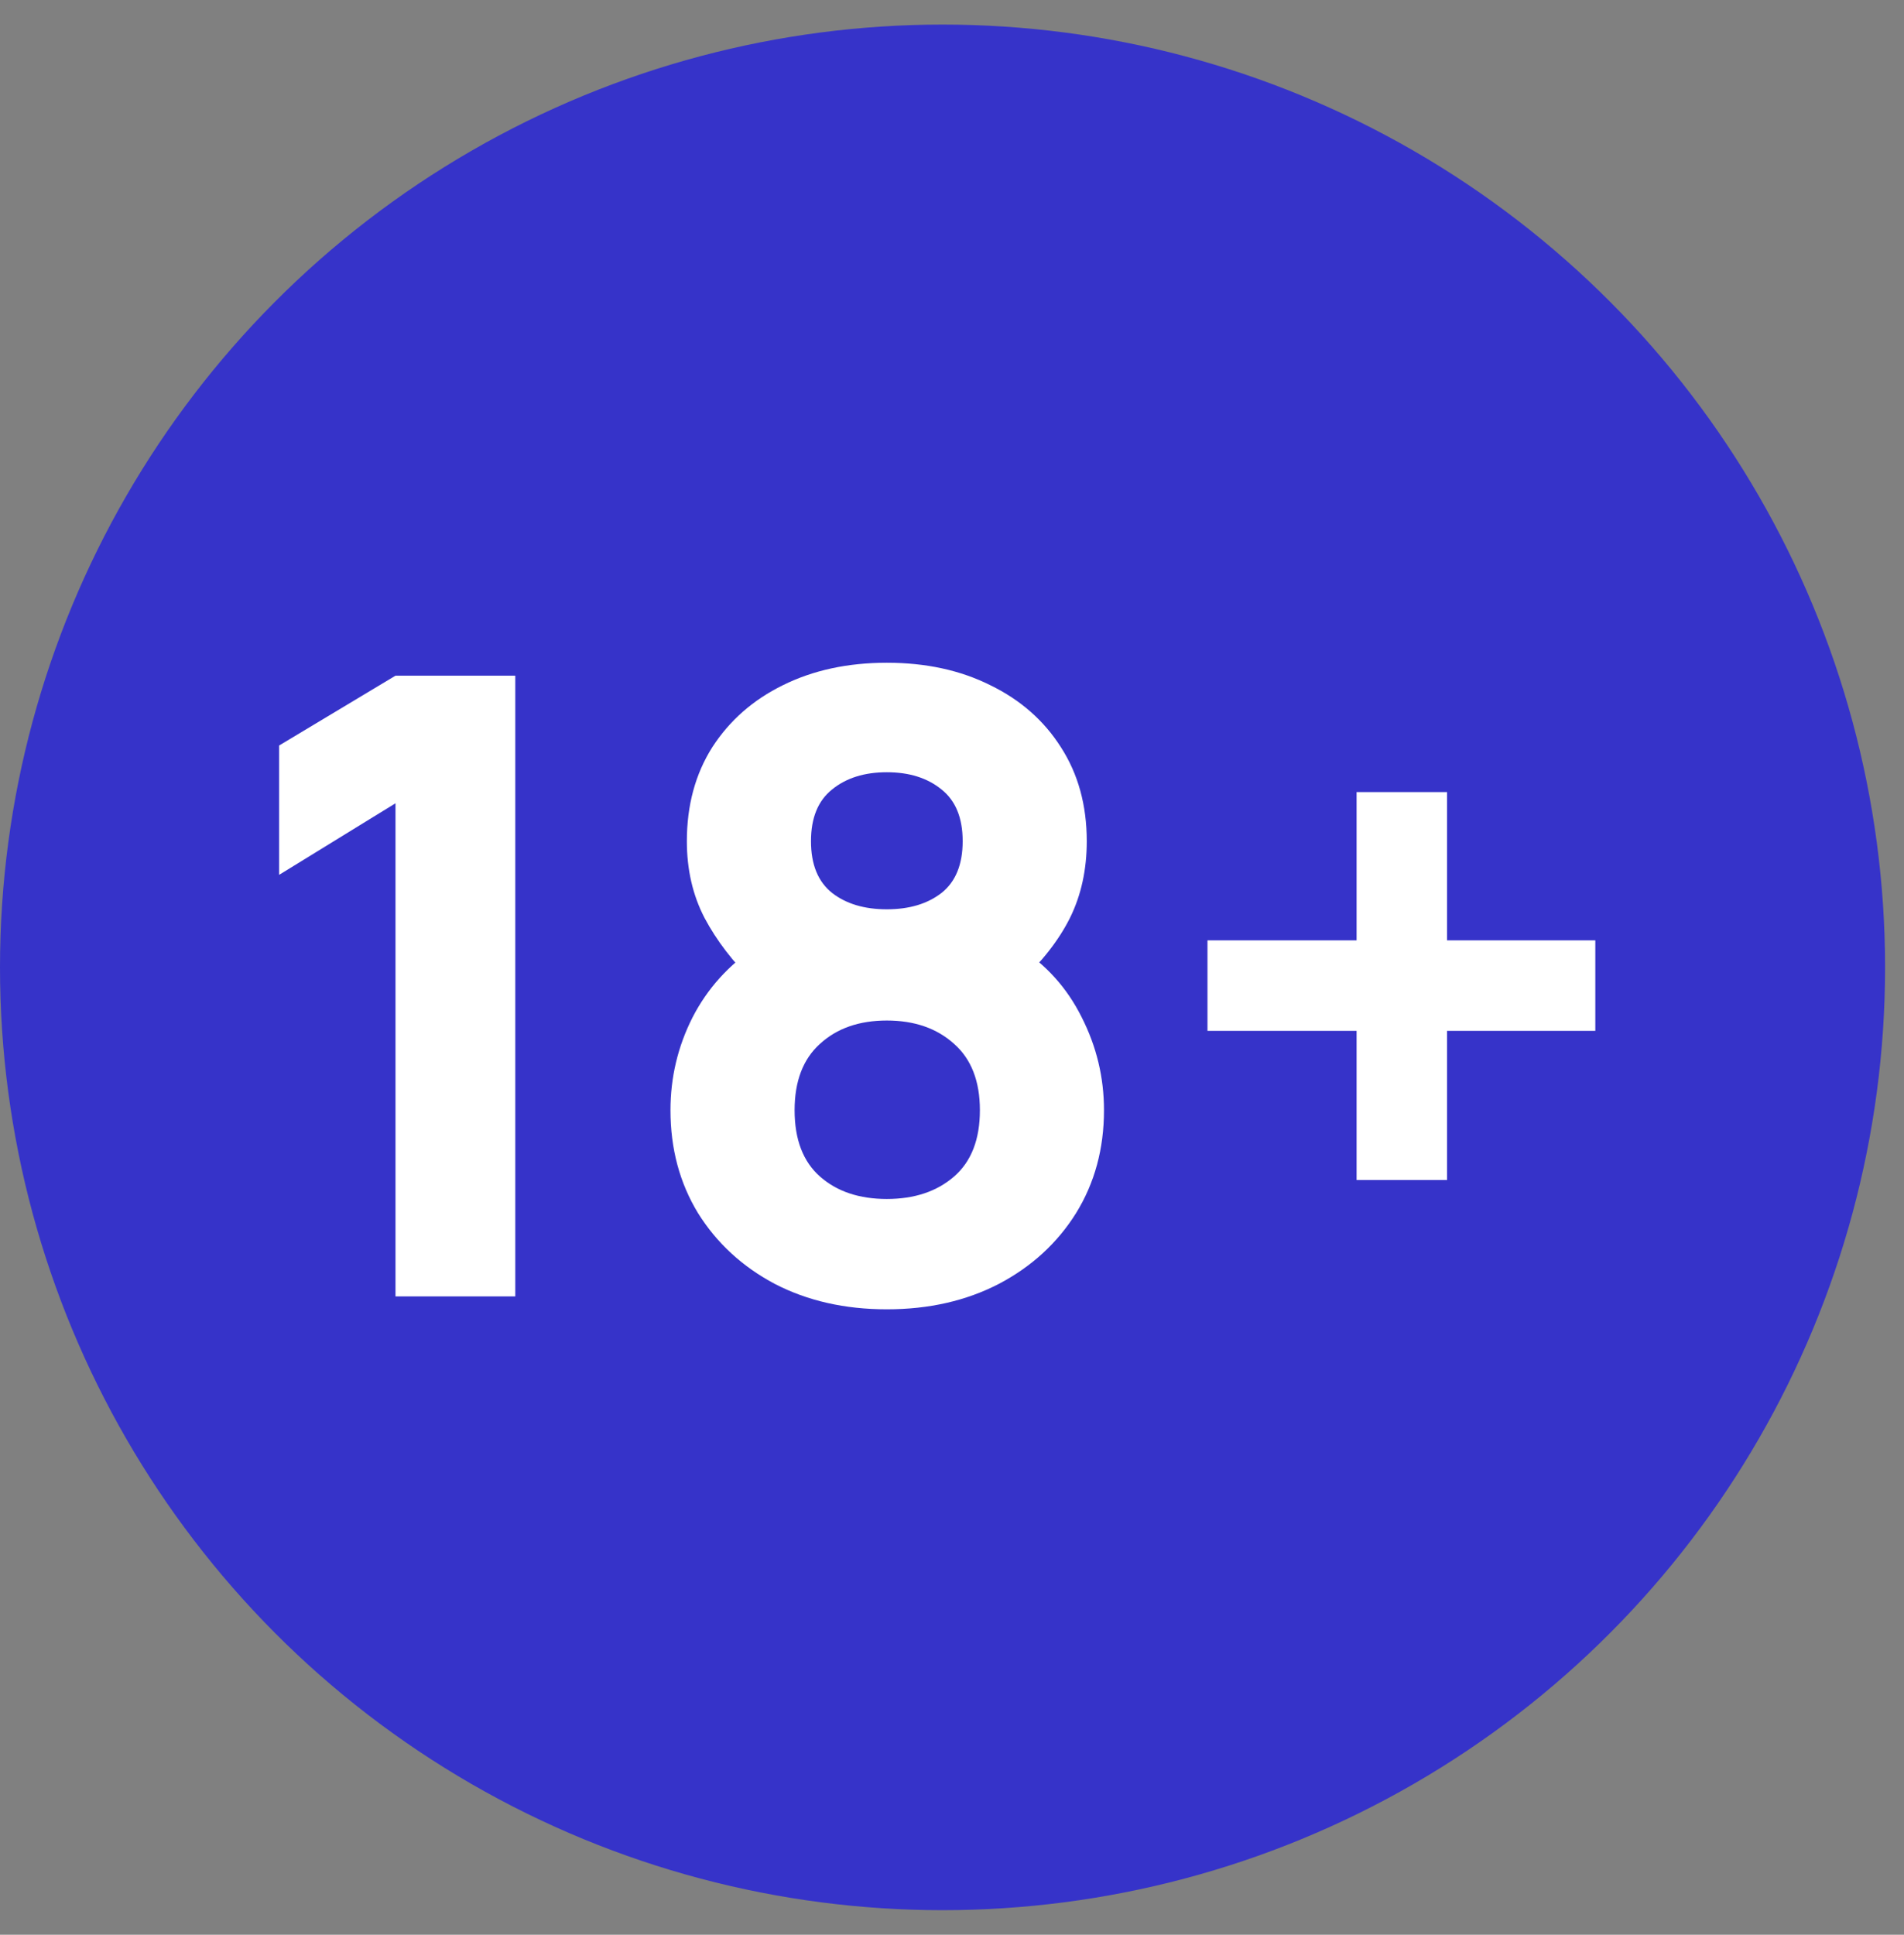
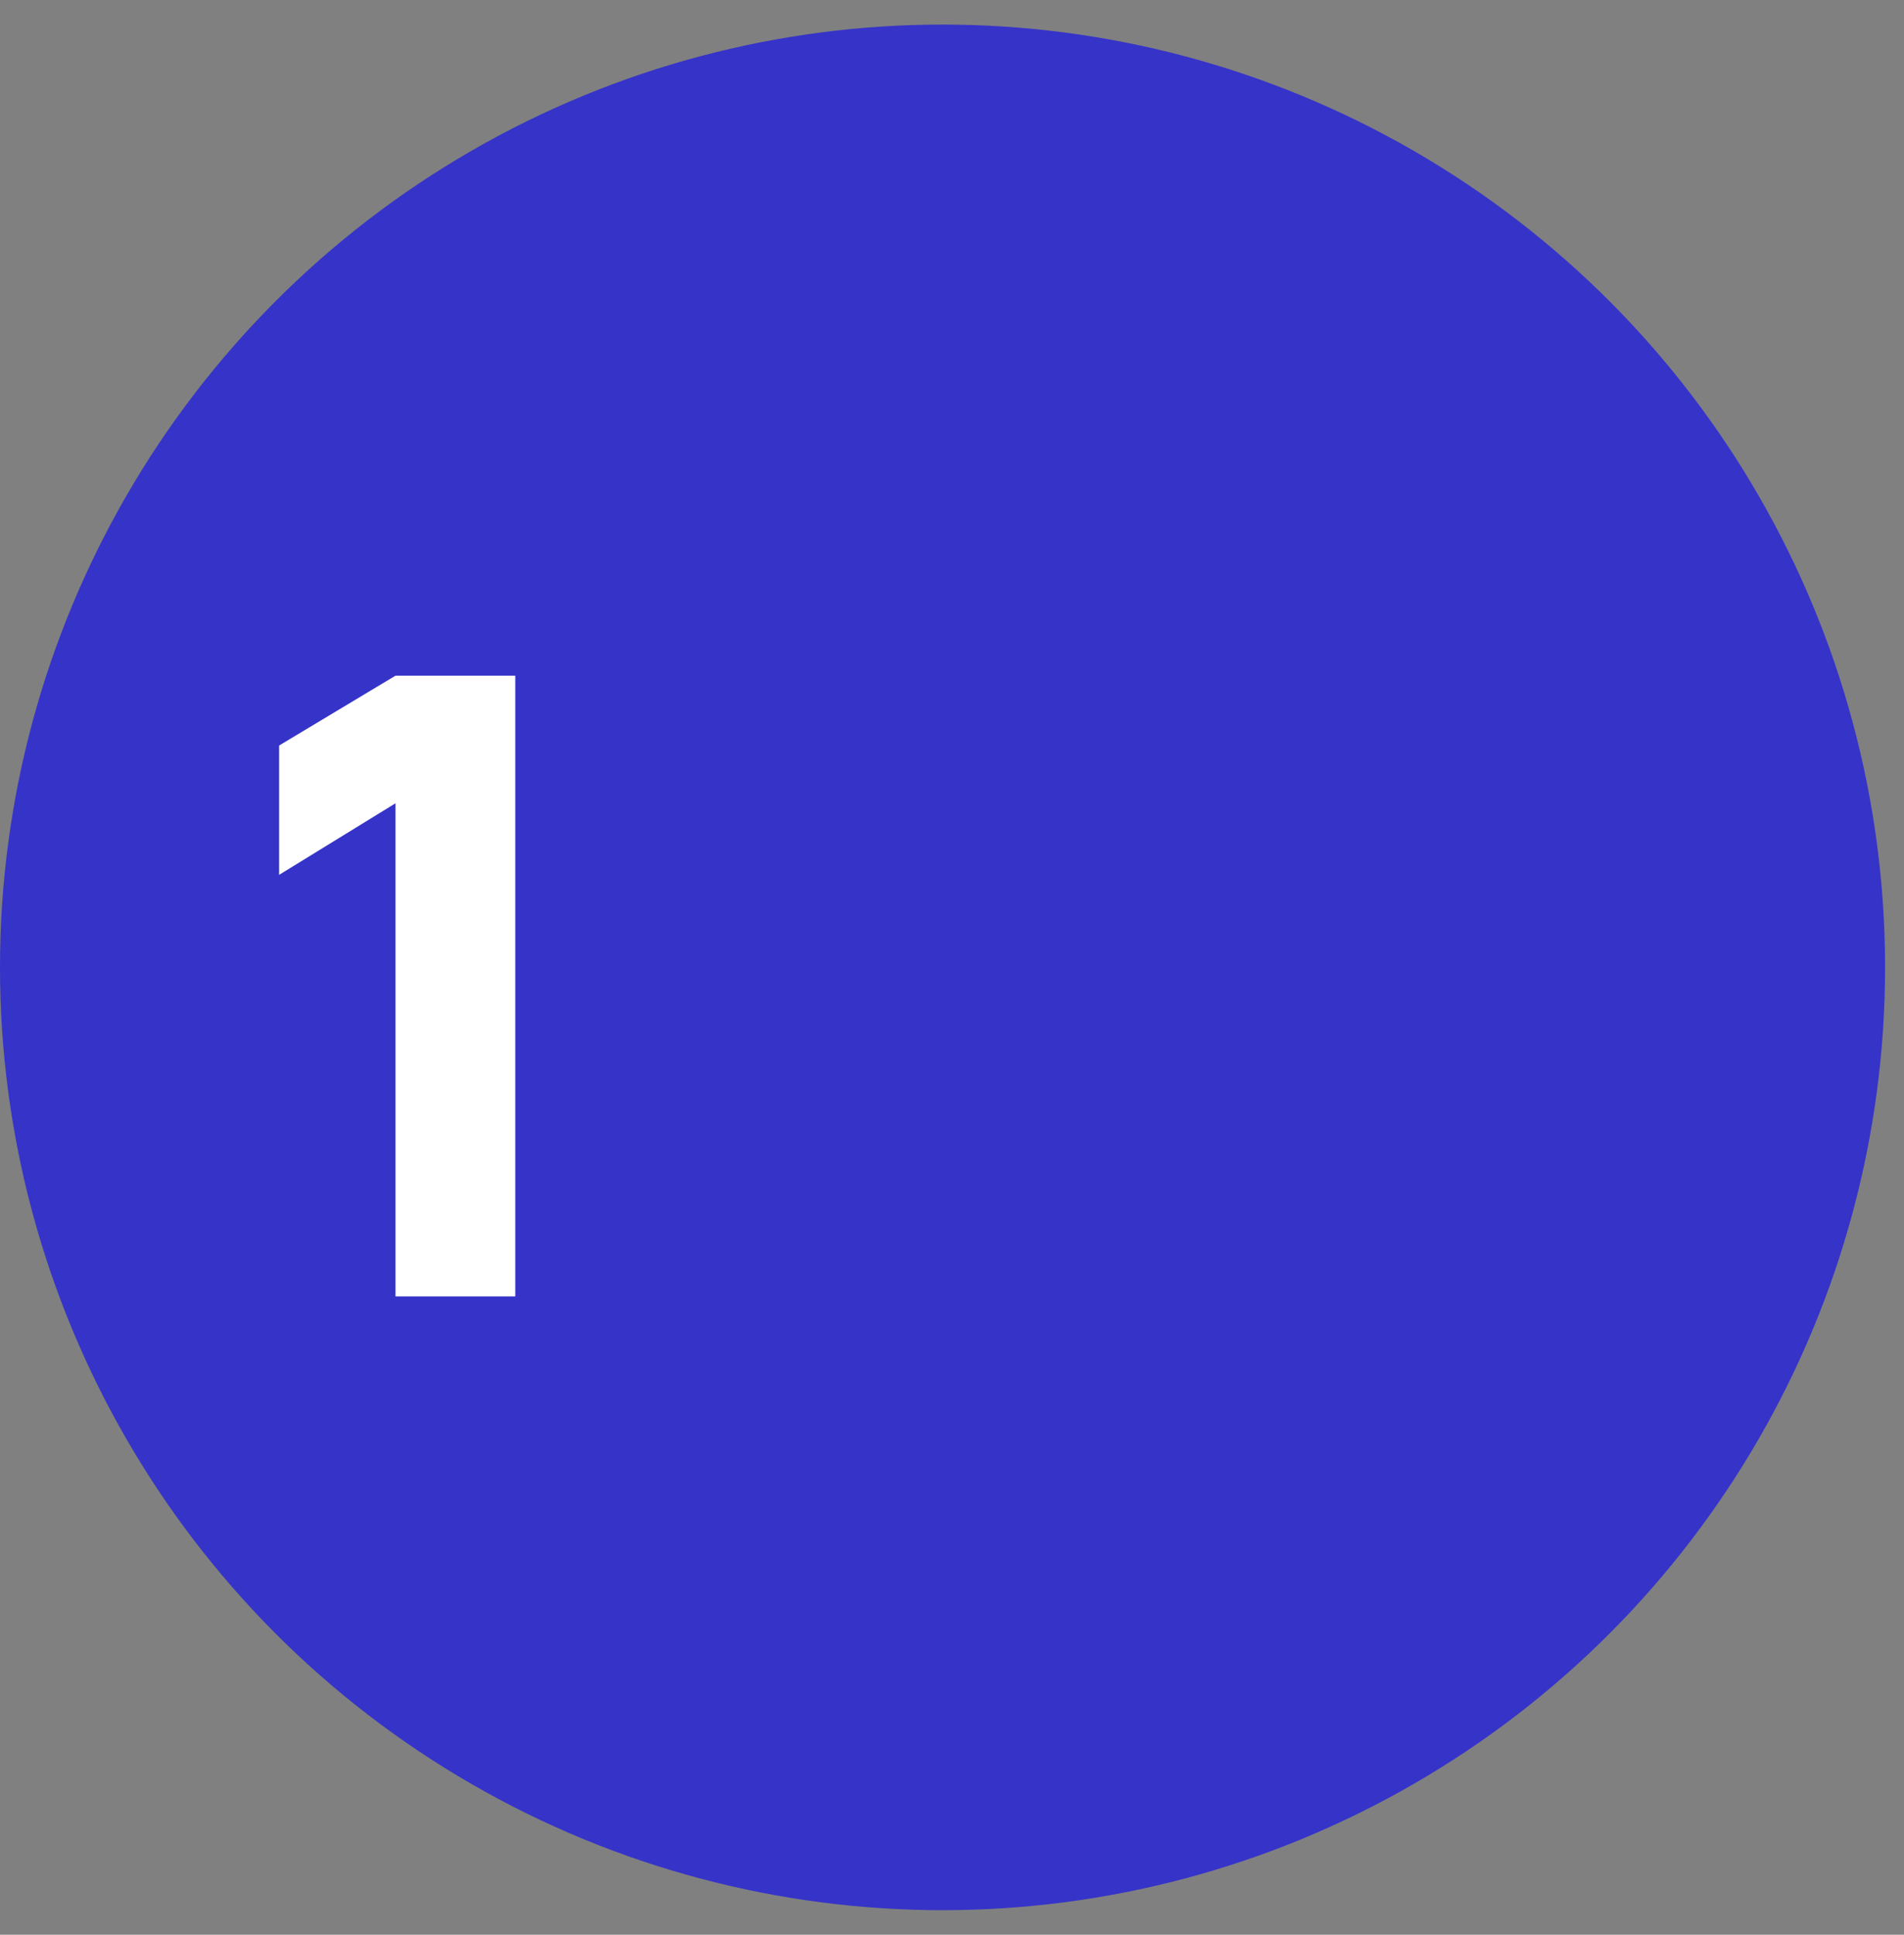
<svg xmlns="http://www.w3.org/2000/svg" width="63" height="64" viewBox="0 0 63 64" fill="none">
  <rect x="0" y="0" width="63" height="64" fill="#808080" stroke="none" />
  <circle cx="31.187" cy="32" r="31.187" fill="#3633C9" />
-   <path d="M44.887 39.034V34.1H39.953V31.106H44.887V26.201H47.881V31.106H52.786V34.1H47.881V39.034H44.887Z" fill="white" />
-   <path d="M29.343 43.311C27.955 43.311 26.72 43.031 25.636 42.47C24.562 41.9 23.716 41.12 23.098 40.132C22.489 39.133 22.185 37.998 22.185 36.724C22.185 35.64 22.428 34.618 22.913 33.658C23.407 32.698 24.115 31.914 25.037 31.305L24.951 32.503C24.258 31.828 23.711 31.115 23.312 30.364C22.922 29.613 22.727 28.767 22.727 27.826C22.727 26.638 23.008 25.602 23.568 24.718C24.139 23.834 24.918 23.15 25.907 22.665C26.905 22.171 28.05 21.923 29.343 21.923C30.636 21.923 31.777 22.171 32.765 22.665C33.763 23.15 34.543 23.834 35.104 24.718C35.674 25.602 35.959 26.638 35.959 27.826C35.959 28.767 35.774 29.613 35.403 30.364C35.032 31.106 34.467 31.828 33.706 32.532V31.334C34.609 31.904 35.303 32.674 35.788 33.644C36.282 34.614 36.529 35.64 36.529 36.724C36.529 37.998 36.221 39.133 35.603 40.132C34.985 41.12 34.134 41.9 33.05 42.47C31.967 43.031 30.731 43.311 29.343 43.311ZM29.343 39.661C30.256 39.661 30.997 39.414 31.567 38.92C32.138 38.425 32.423 37.693 32.423 36.724C32.423 35.764 32.138 35.032 31.567 34.528C30.997 34.015 30.256 33.758 29.343 33.758C28.431 33.758 27.694 34.015 27.133 34.528C26.572 35.032 26.292 35.764 26.292 36.724C26.292 37.693 26.572 38.425 27.133 38.92C27.694 39.414 28.431 39.661 29.343 39.661ZM29.343 30.079C30.085 30.079 30.688 29.899 31.154 29.537C31.62 29.167 31.853 28.596 31.853 27.826C31.853 27.056 31.62 26.486 31.154 26.115C30.688 25.735 30.085 25.545 29.343 25.545C28.602 25.545 27.998 25.735 27.532 26.115C27.067 26.486 26.834 27.056 26.834 27.826C26.834 28.596 27.067 29.167 27.532 29.537C27.998 29.899 28.602 30.079 29.343 30.079Z" fill="white" />
  <path d="M13.086 42.883V26.572L9.236 28.939V24.661L13.086 22.351H17.05V42.883H13.086Z" fill="white" />
</svg>